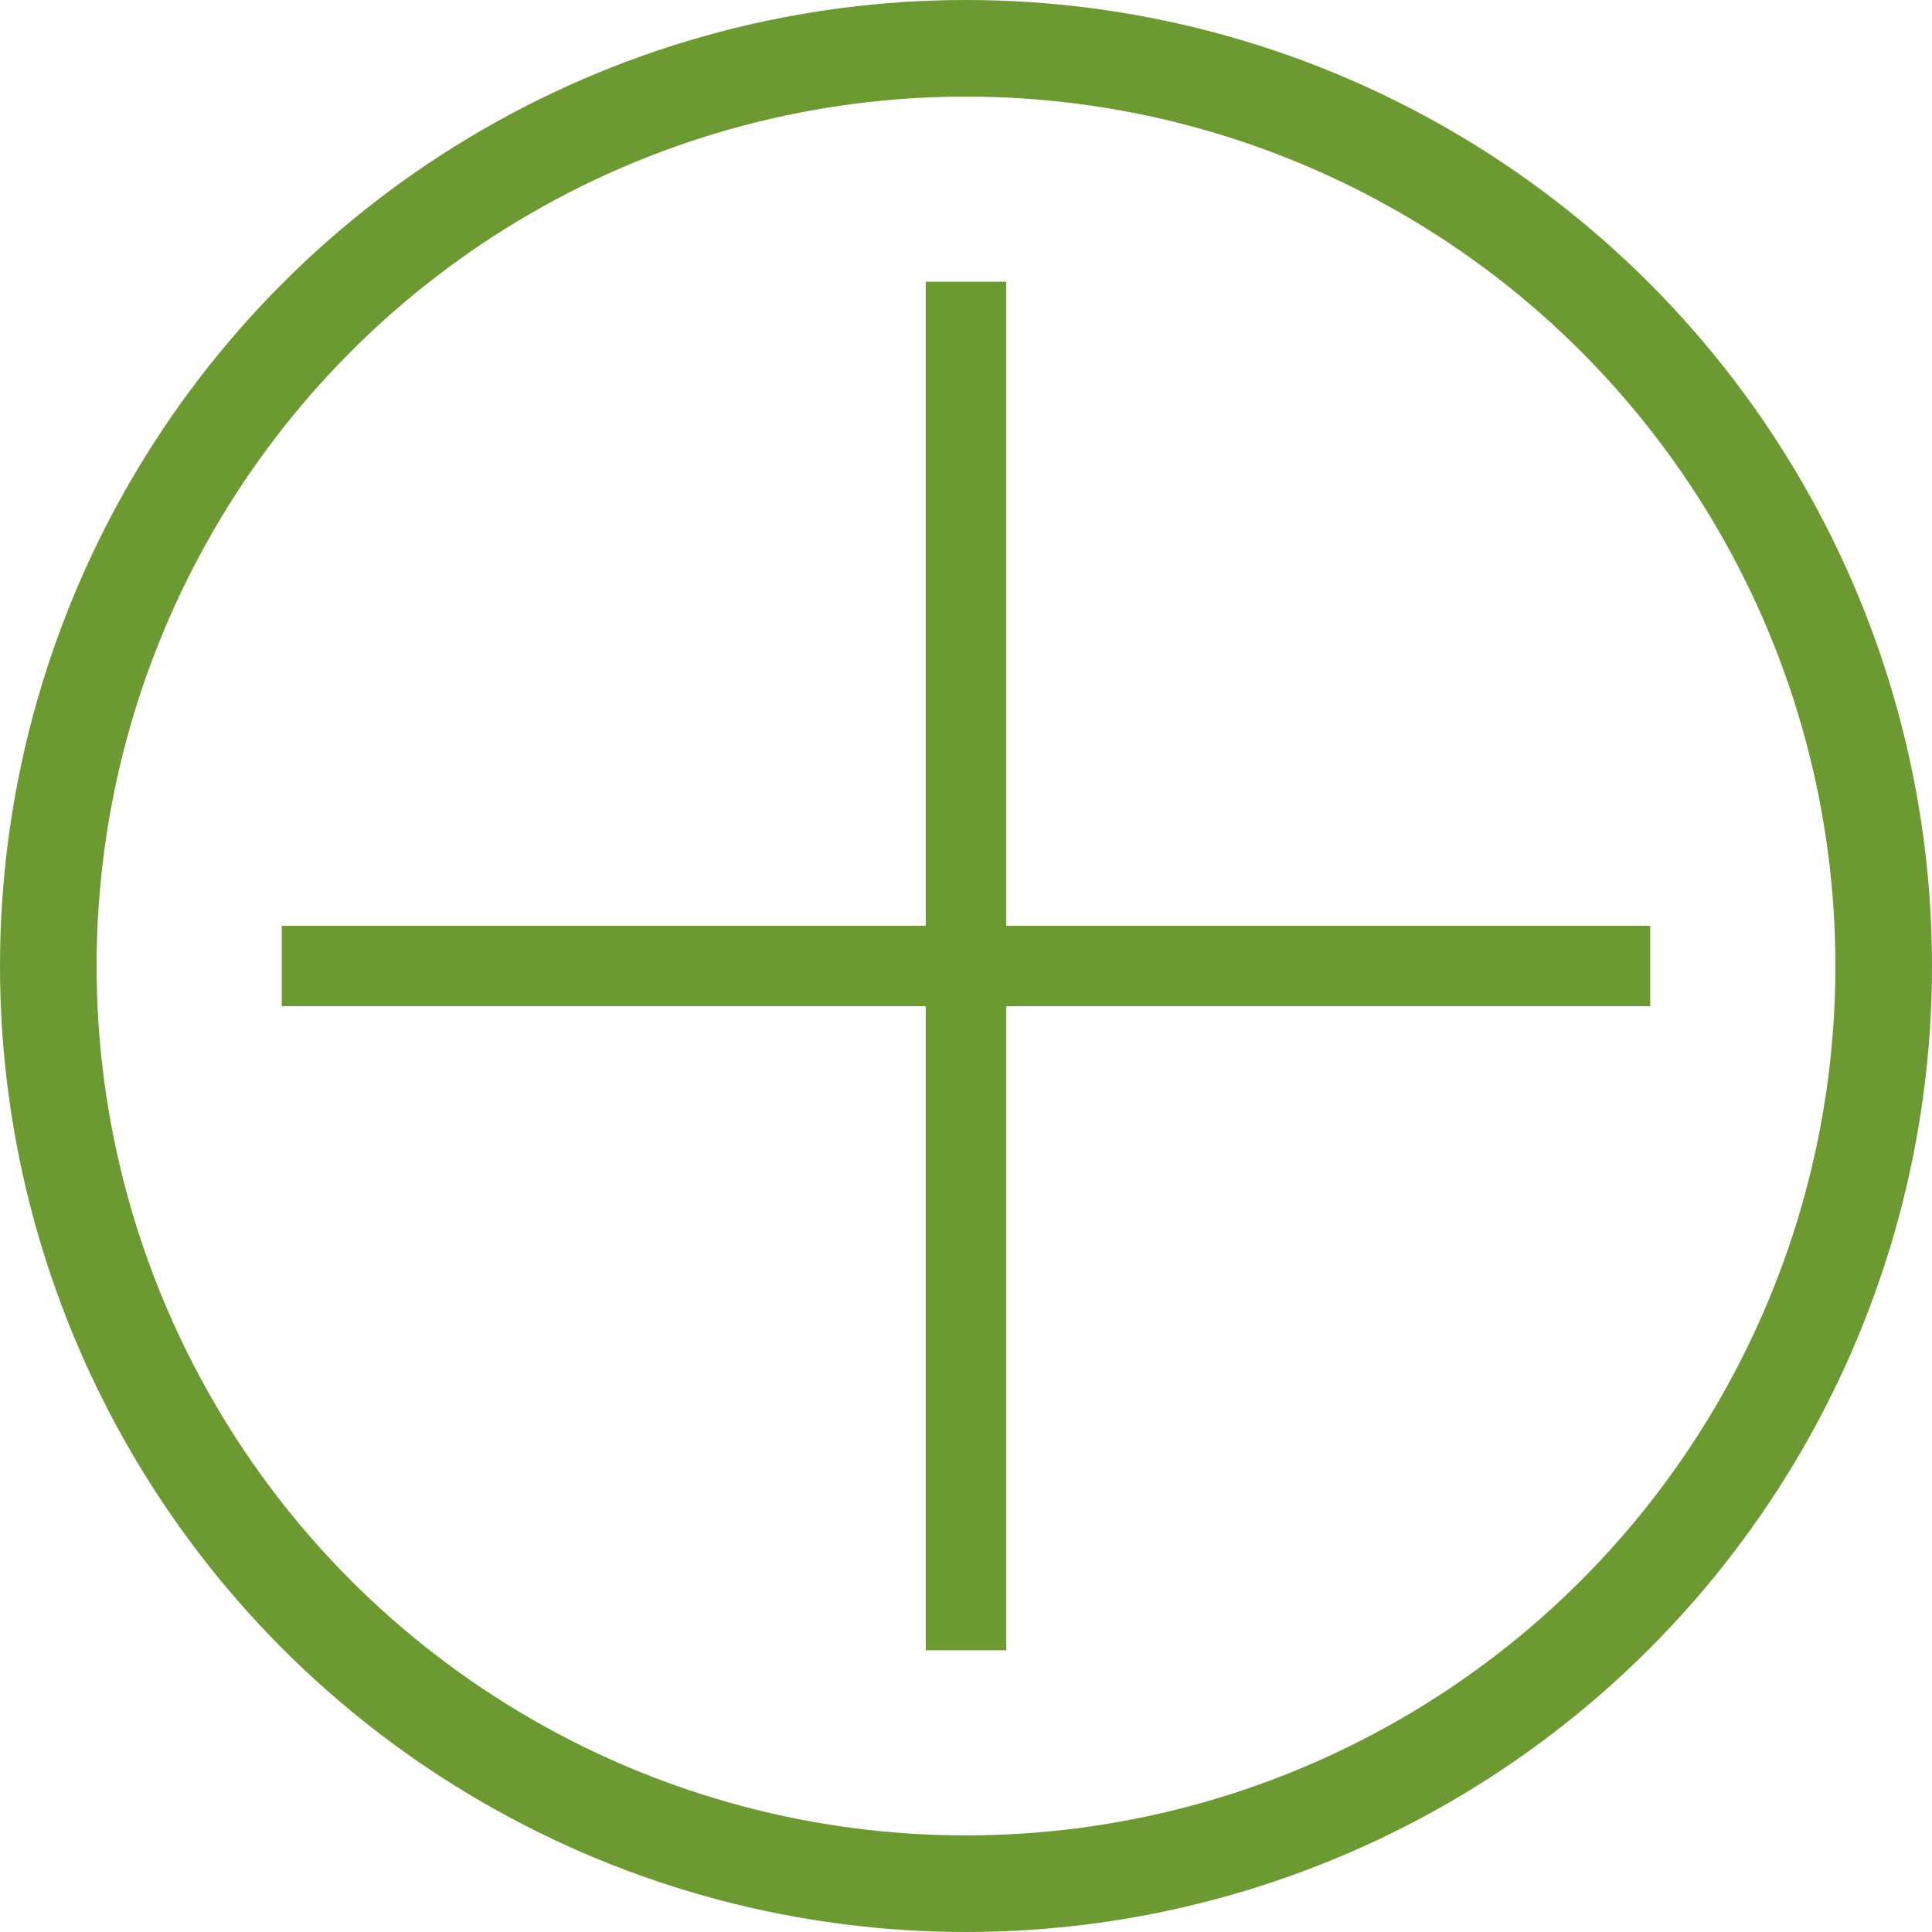
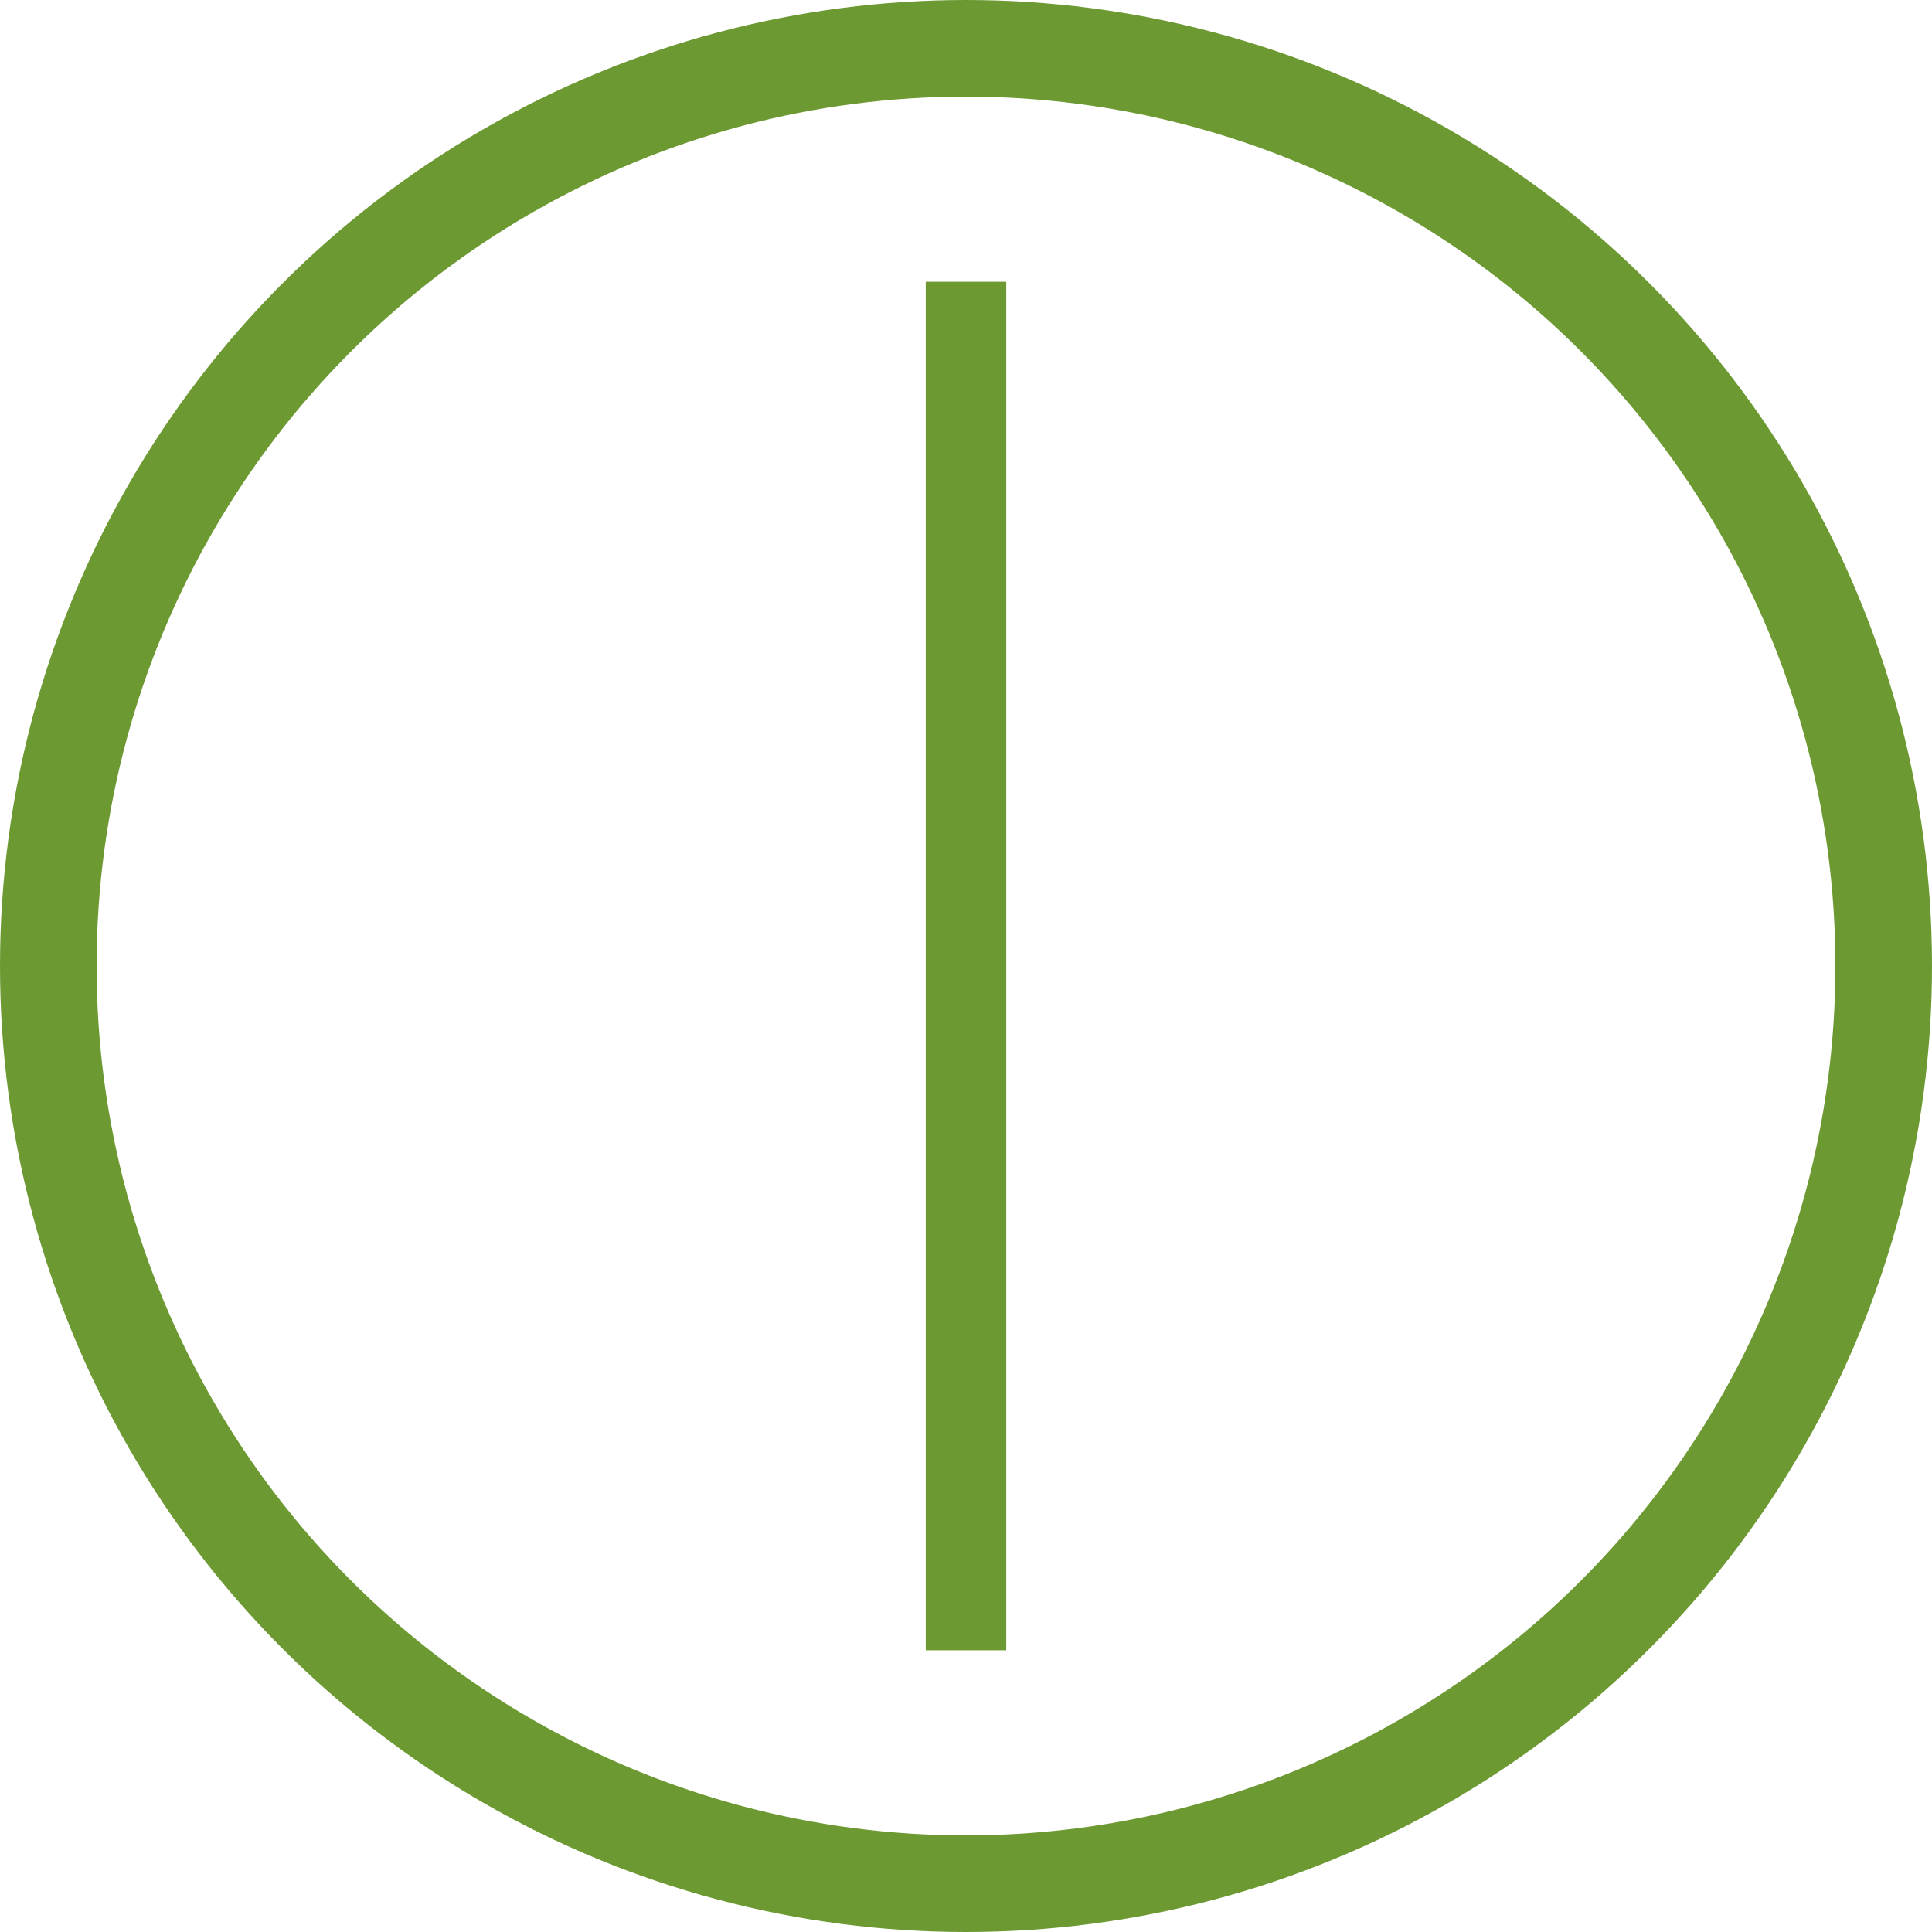
<svg xmlns="http://www.w3.org/2000/svg" width="24" height="24" viewBox="0 0 24 24">
  <g id="Gruppe_18174" data-name="Gruppe 18174" transform="translate(-636 -715)">
    <g id="Gruppe_18061" data-name="Gruppe 18061" transform="translate(40 -5266)">
      <g id="Gruppe_18057" data-name="Gruppe 18057" transform="translate(242 3640)">
        <g id="Ellipse_10" data-name="Ellipse 10" transform="translate(354 2341)" fill="none" stroke="#6c9932" stroke-width="1.2">
-           <circle cx="12" cy="12" r="12" stroke="none" />
          <circle cx="12" cy="12" r="11.4" fill="none" />
        </g>
      </g>
    </g>
    <g id="Gruppe_18137" data-name="Gruppe 18137">
      <line id="Linie_2" data-name="Linie 2" y2="17" transform="translate(648 718.5)" fill="none" stroke="#6c9932" stroke-width="1" />
-       <line id="Linie_3" data-name="Linie 3" y2="17" transform="translate(656.5 727) rotate(90)" fill="none" stroke="#6c9932" stroke-width="1" />
    </g>
  </g>
</svg>